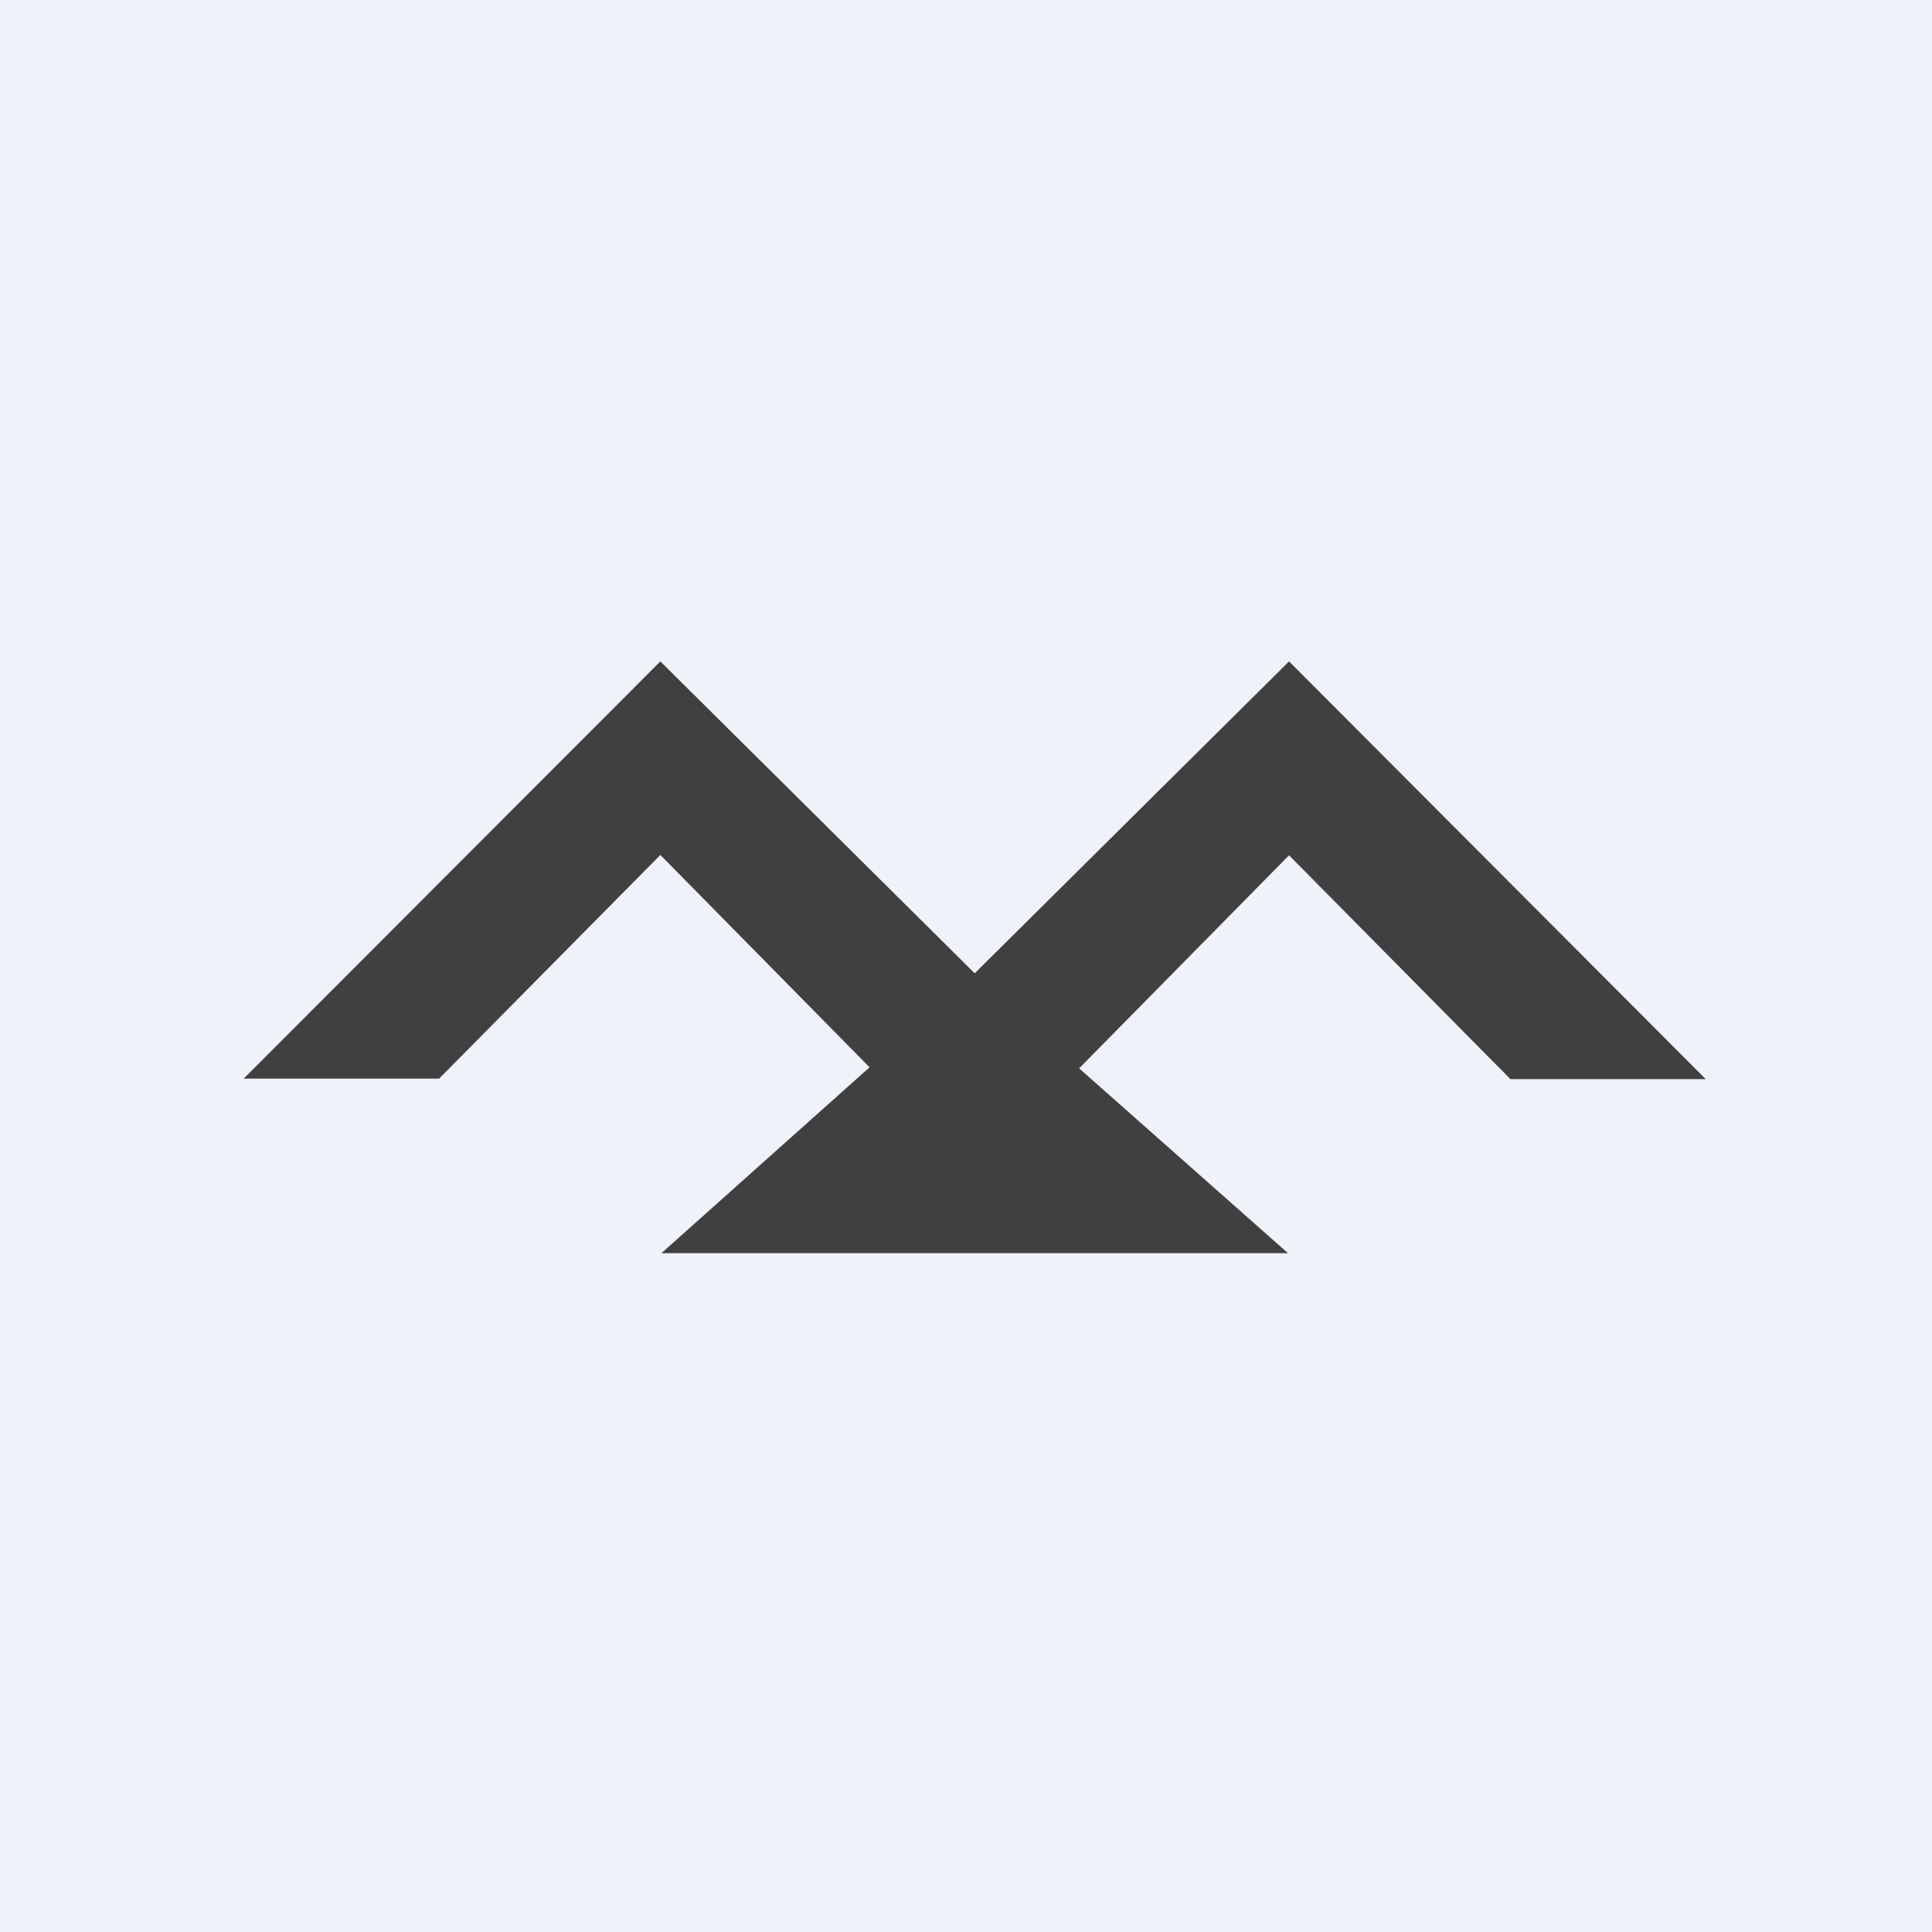
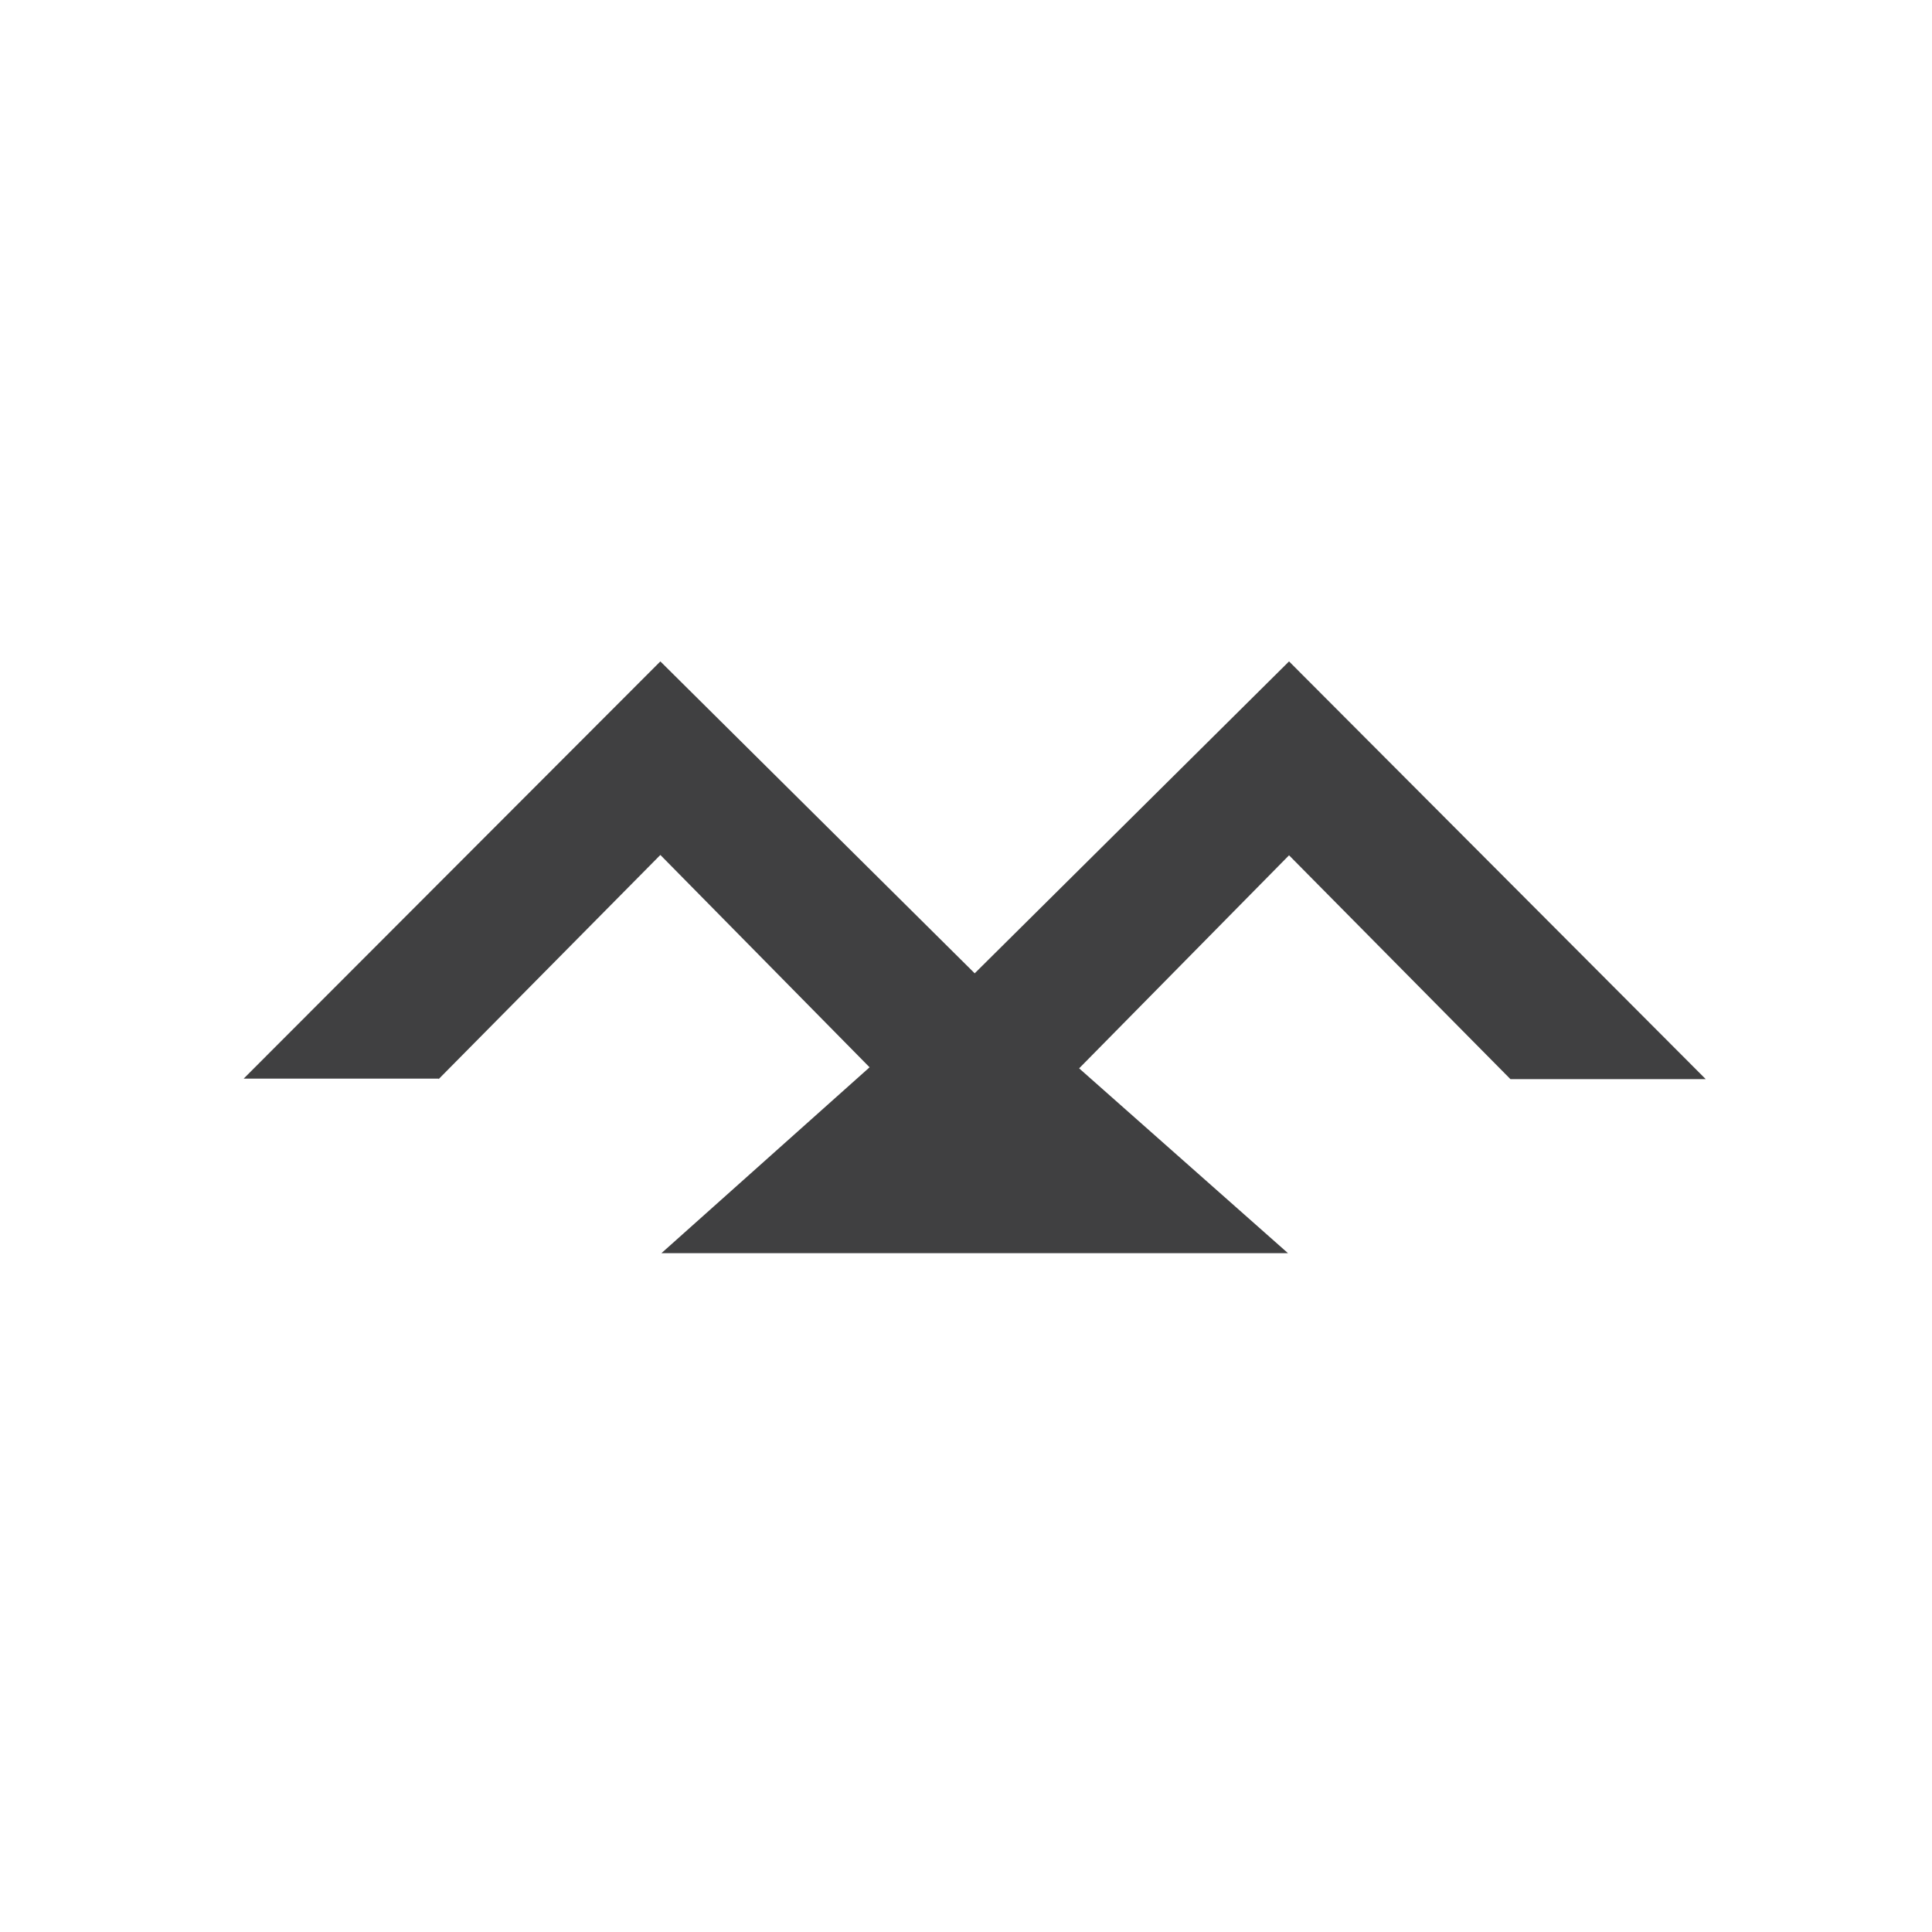
<svg xmlns="http://www.w3.org/2000/svg" viewBox="0 0 55.5 55.5">
-   <path d="M 0,0 H 55.5 V 55.5 H 0 Z" fill="rgb(239, 242, 248)" />
  <path d="M 12.6,30.985 H 7 L 18.97,19 L 28,27.96 L 37.03,19 L 49,31 H 43.39 L 37.03,24.57 L 31,30.69 L 37,36 H 19 L 24.98,30.66 L 18.97,24.56 L 12.6,31 Z" fill="rgb(64, 64, 65)" />
</svg>